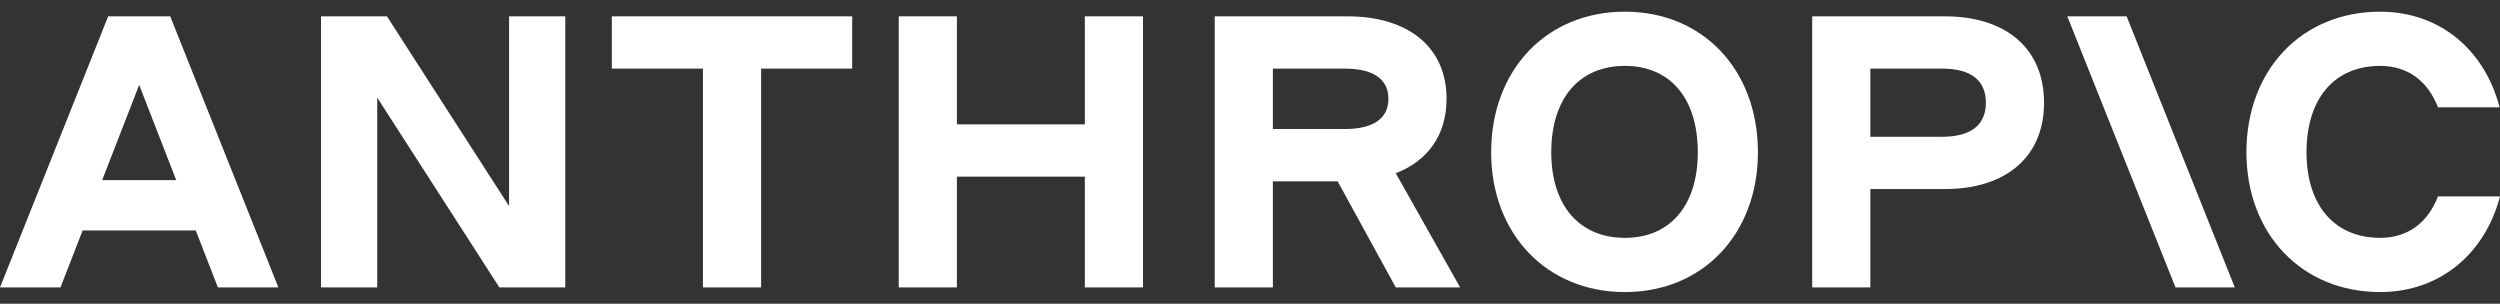
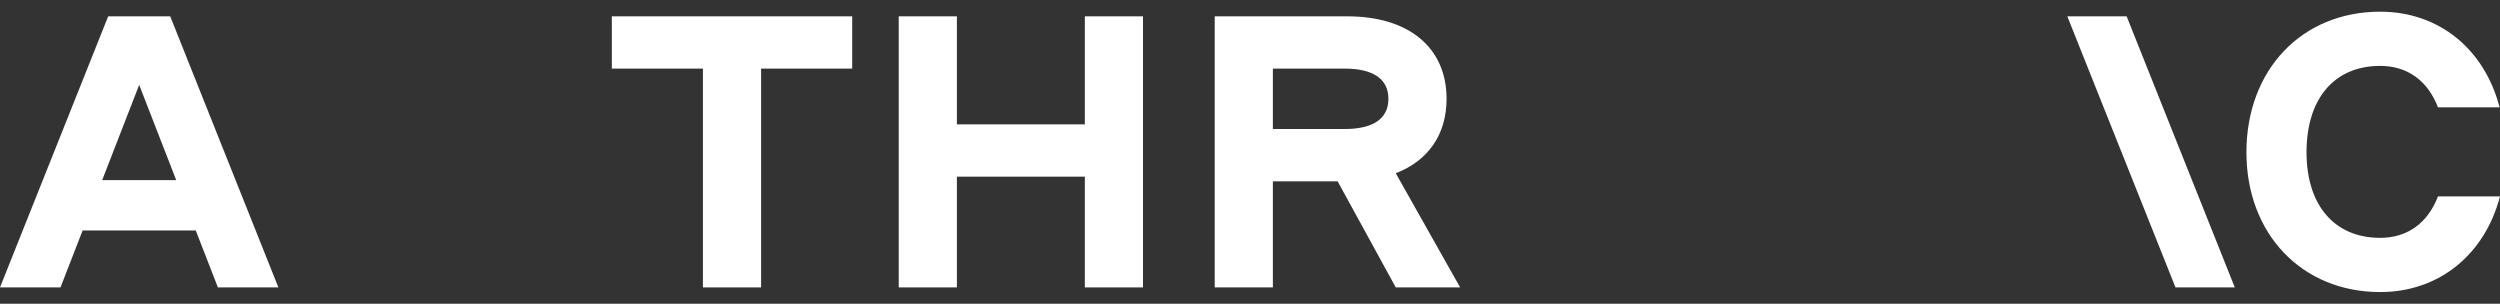
<svg xmlns="http://www.w3.org/2000/svg" width="107" height="13" viewBox="0 0 107 13" fill="none">
  <rect x="0" y="0" width="107" height="13" fill="#333333" stroke="none" />
  <g clip-path="url(#clip0_6044_2365)">
    <path d="M26.186 2.936H30.085V12.301H32.575V2.936H36.474V0.699H26.186V2.936Z" fill="white" style="fill:white;fill-opacity:1;" />
-     <path d="M21.788 8.82L16.561 0.699H13.74V12.301H16.146V4.18L21.373 12.301H24.194V0.699H21.788V8.82Z" fill="white" style="fill:white;fill-opacity:1;" />
    <path d="M46.431 5.323H40.955V0.699H38.466V12.301H40.955V7.561H46.431V12.301H48.92V0.699H46.431V5.323Z" fill="white" style="fill:white;fill-opacity:1;" />
    <path d="M4.63 0.699L0 12.301H2.589L3.536 9.865H8.379L9.326 12.301H11.915L7.285 0.699H4.63ZM4.373 7.71L5.957 3.633L7.542 7.71H4.373Z" fill="white" style="fill:white;fill-opacity:1;" />
-     <path d="M69.547 0.5C66.195 0.5 63.822 2.986 63.822 6.517C63.822 10.014 66.195 12.5 69.547 12.5C72.882 12.5 75.239 10.014 75.239 6.517C75.239 2.986 72.882 0.5 69.547 0.5ZM69.547 10.18C67.588 10.18 66.394 8.787 66.394 6.517C66.394 4.213 67.588 2.82 69.547 2.82C71.488 2.82 72.666 4.213 72.666 6.517C72.666 8.787 71.488 10.18 69.547 10.18Z" fill="white" style="fill:white;fill-opacity:1;" />
    <path d="M104.345 8.406C103.913 9.533 103.05 10.18 101.872 10.18C99.914 10.18 98.719 8.787 98.719 6.517C98.719 4.213 99.914 2.82 101.872 2.82C103.05 2.82 103.913 3.467 104.345 4.594H106.983C106.337 2.108 104.395 0.5 101.872 0.5C98.52 0.5 96.147 2.986 96.147 6.517C96.147 10.014 98.52 12.5 101.872 12.5C104.411 12.5 106.352 10.876 107 8.406H104.345Z" fill="white" style="fill:white;fill-opacity:1;" />
    <path d="M88.481 0.699L93.111 12.301H95.649L91.02 0.699H88.481Z" fill="white" style="fill:white;fill-opacity:1;" />
-     <path d="M83.237 0.699H77.562V12.301H80.051V8.091H83.237C85.875 8.091 87.485 6.699 87.485 4.395C87.485 2.091 85.875 0.699 83.237 0.699ZM83.121 5.854H80.051V2.936H83.121C84.349 2.936 84.996 3.434 84.996 4.395C84.996 5.356 84.349 5.854 83.121 5.854Z" fill="white" style="fill:white;fill-opacity:1;" />
    <path d="M61.913 4.229C61.913 2.041 60.304 0.699 57.665 0.699H51.99V12.301H54.479V7.76H57.25L59.739 12.301H62.494L59.738 7.414C61.121 6.883 61.913 5.764 61.913 4.229ZM54.479 2.936H57.549C58.777 2.936 59.424 3.384 59.424 4.229C59.424 5.075 58.777 5.522 57.549 5.522H54.479V2.936Z" fill="white" style="fill:white;fill-opacity:1;" />
  </g>
  <defs>
    <clipPath id="clip0_6044_2365">
      <rect width="107" height="12" fill="white" style="fill:white;fill-opacity:1;" transform="translate(0 0.5)" />
    </clipPath>
  </defs>
</svg>